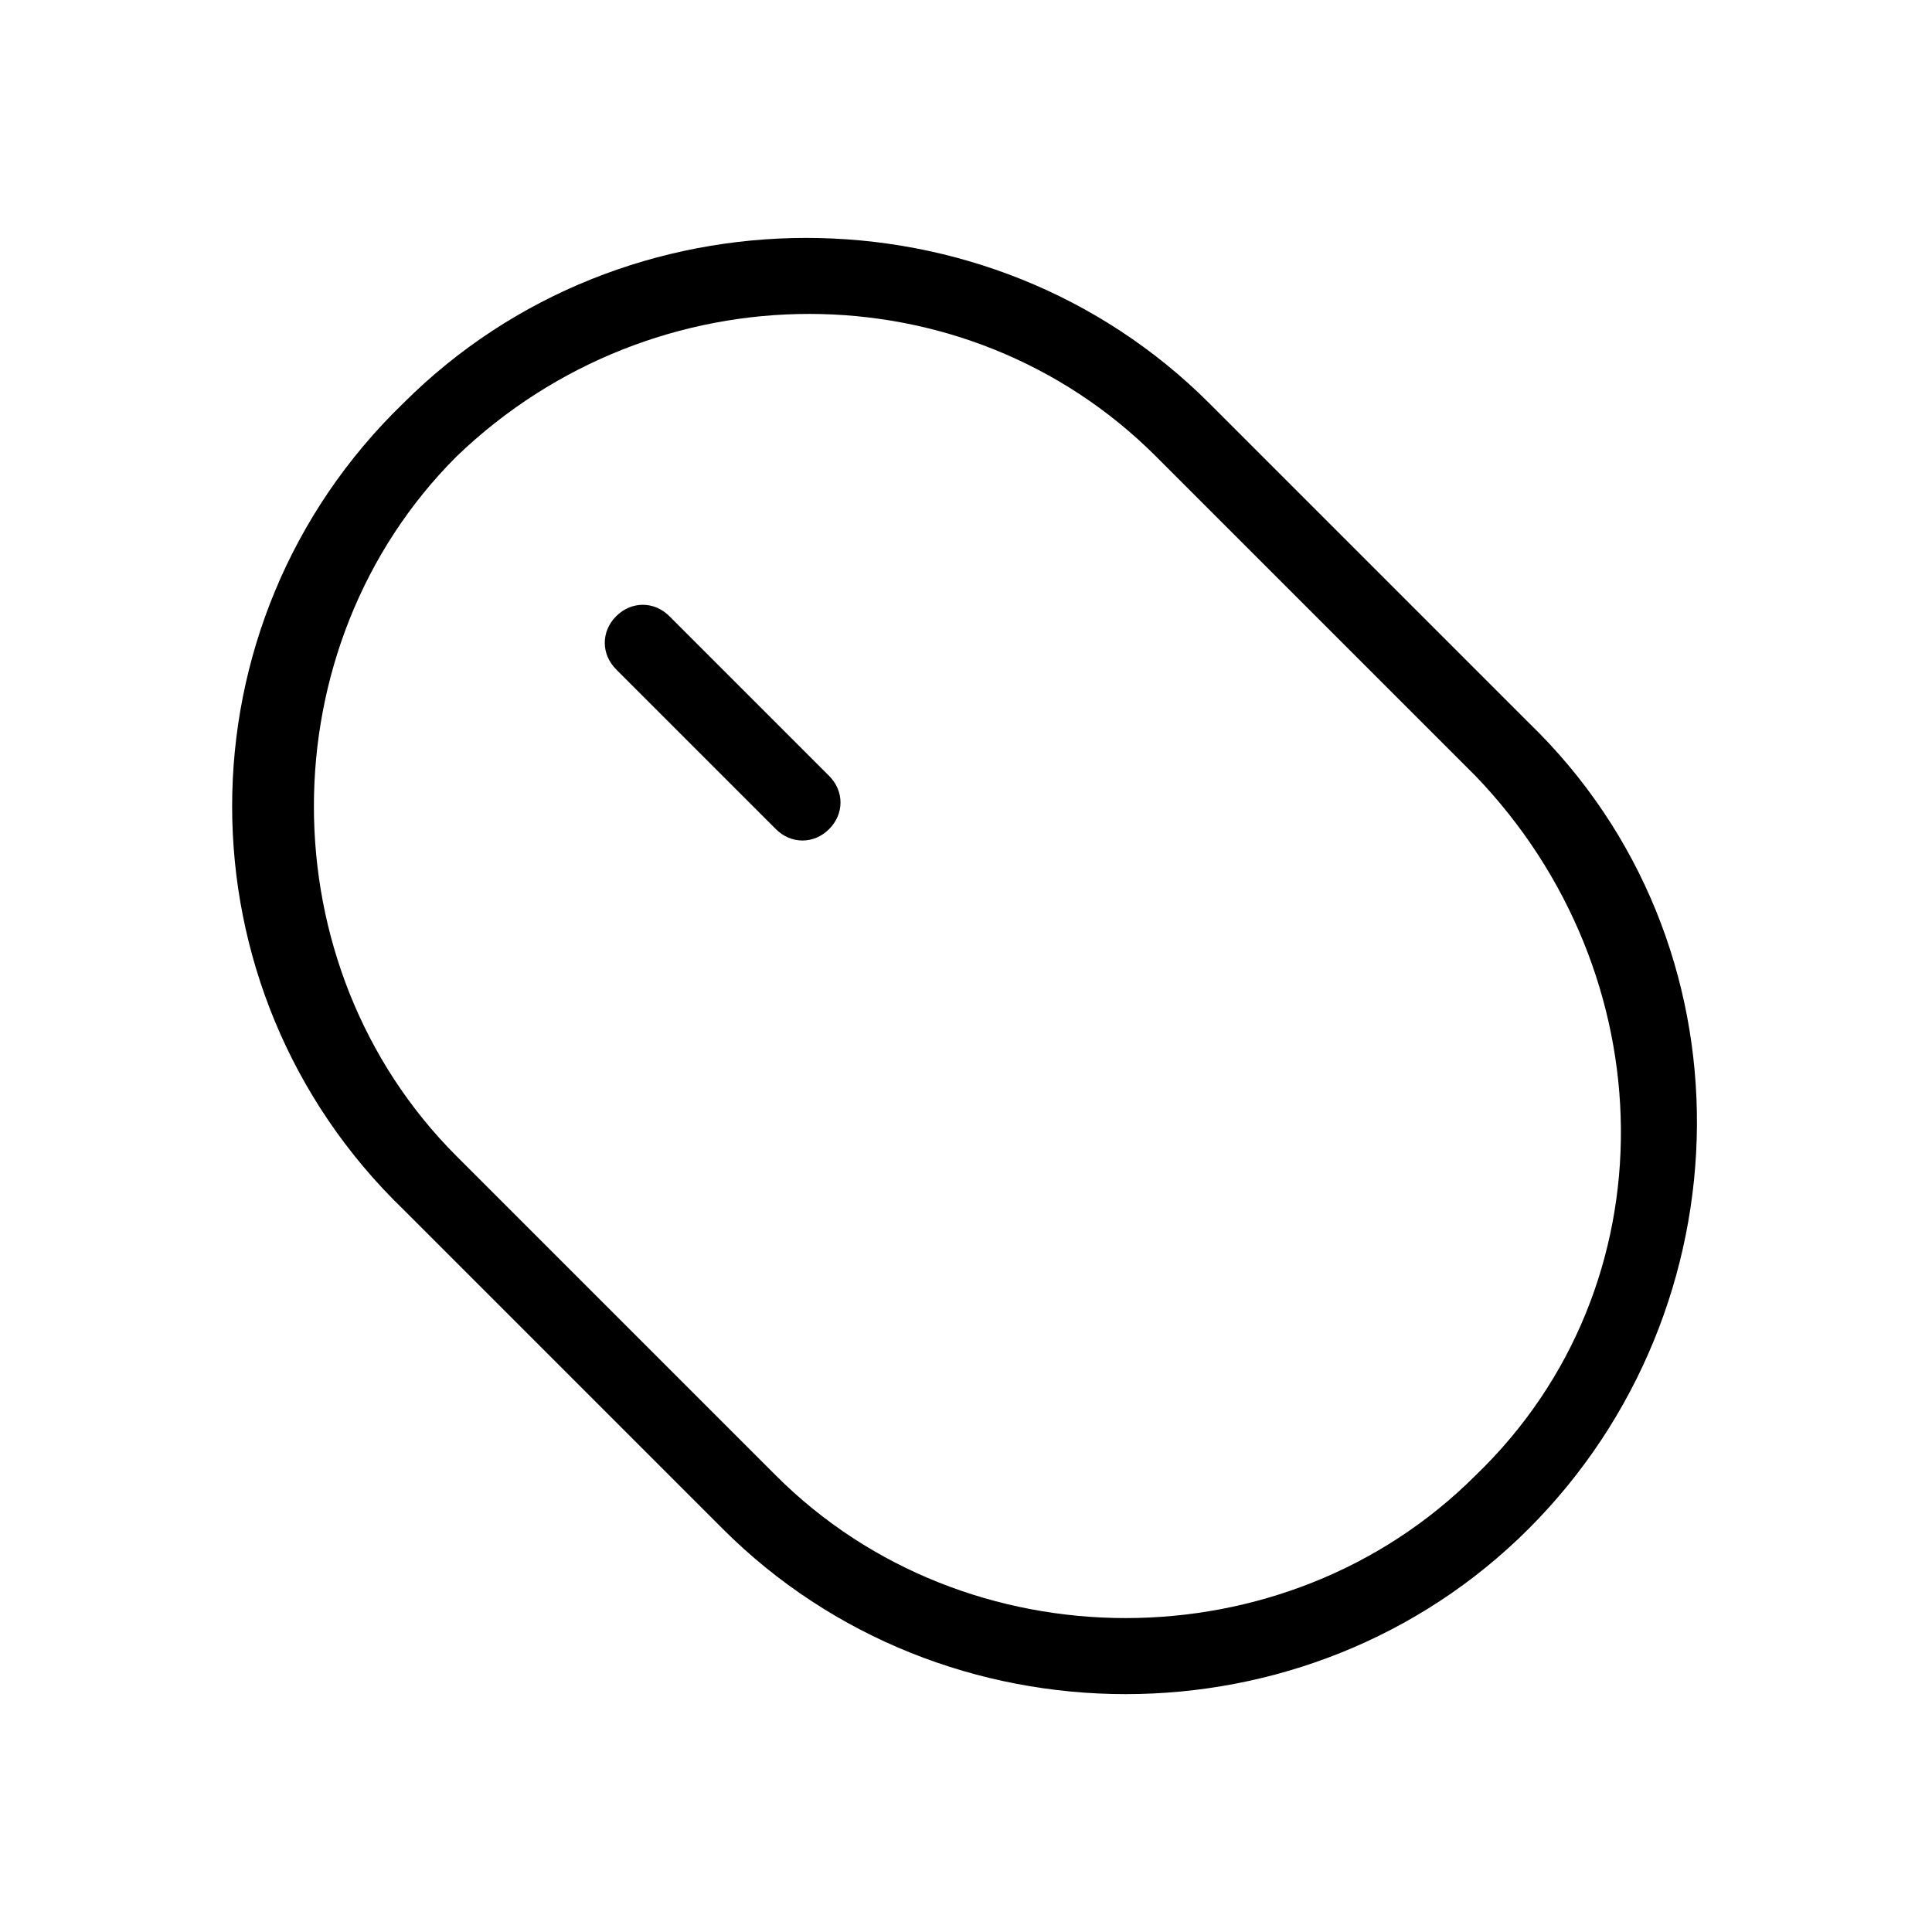
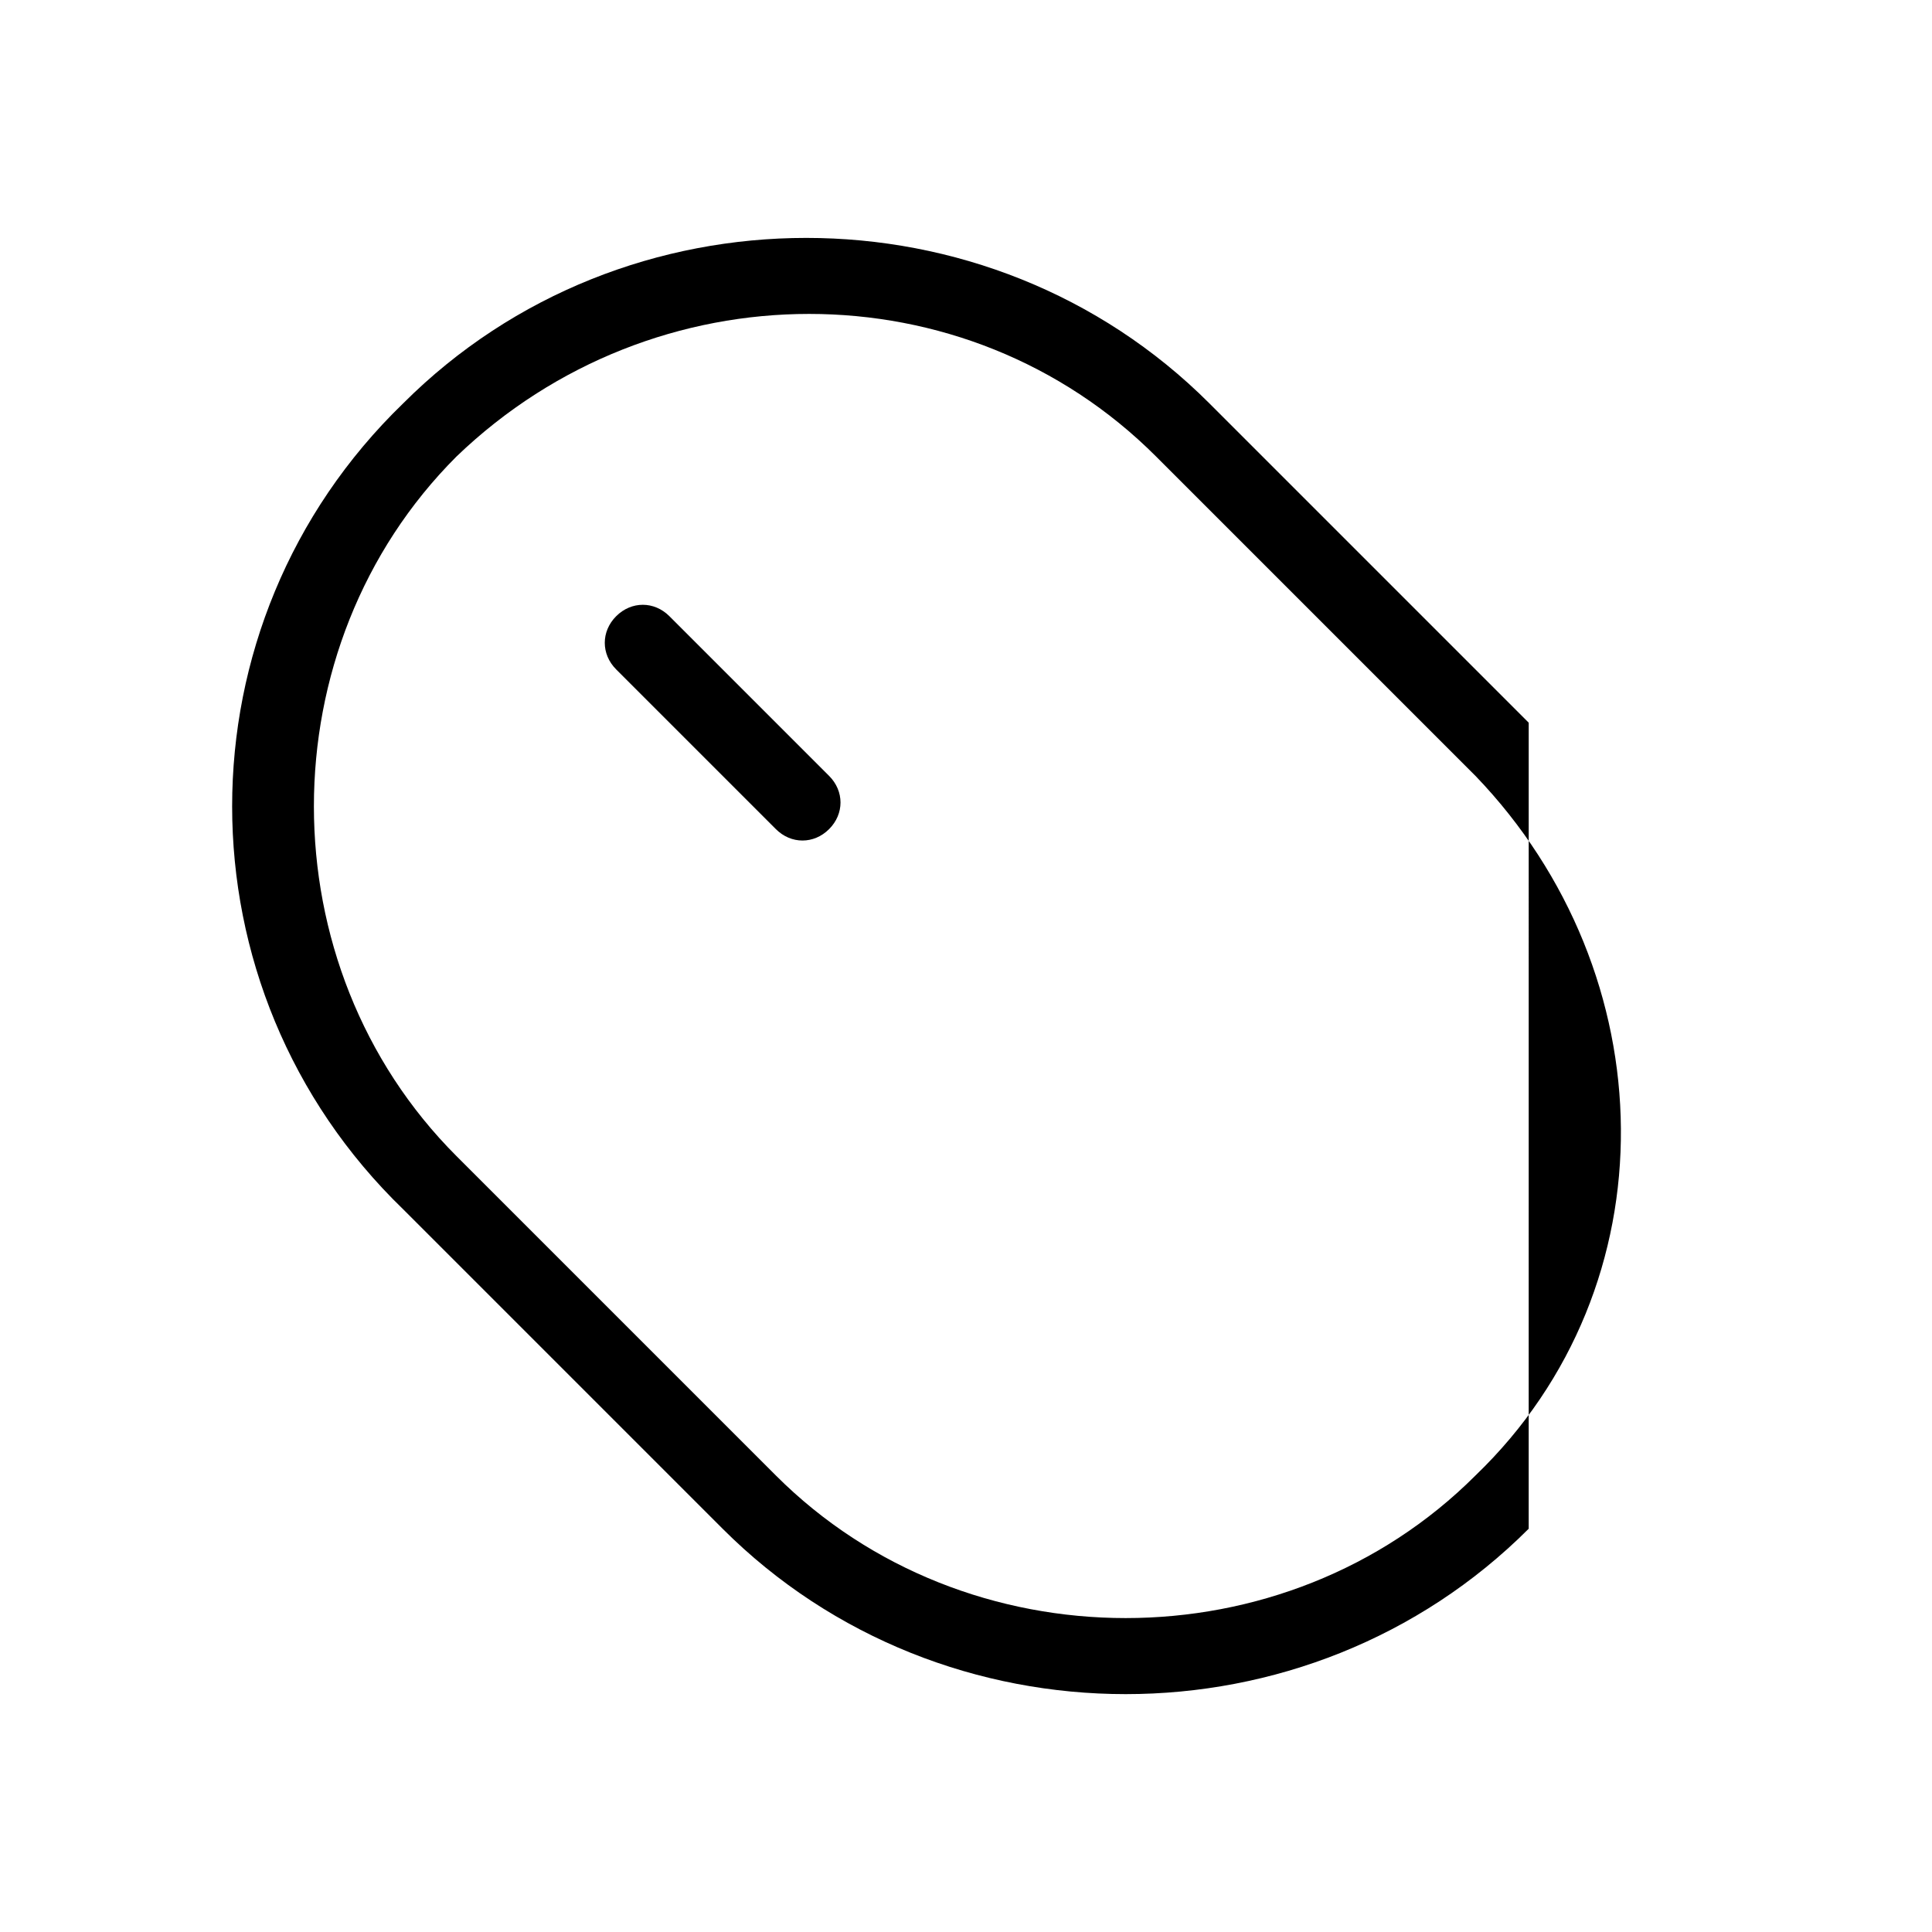
<svg xmlns="http://www.w3.org/2000/svg" fill="#000000" width="800px" height="800px" version="1.1" viewBox="144 144 512 512">
-   <path d="m363.72 349.62c4.031 4.031 4.031 10.078 0 14.105-4.031 4.031-10.078 4.031-14.105 0l-42.32-42.32c-4.031-4.031-4.031-10.078 0-14.105 4.031-4.031 10.078-4.031 14.105 0zm185.4 199.51c-58.441 58.441-155.17 58.441-213.62 0l-84.641-84.641c-60.453-58.441-60.453-155.17 0.004-213.61 58.441-58.441 155.17-58.441 213.62 0l84.641 84.641c60.453 58.441 58.438 155.17-0.004 213.61zm-14.105-199.51-84.641-84.641c-50.383-50.383-133-50.383-185.4 0-50.383 50.383-50.383 135.02 0 185.4l84.641 84.641c50.383 50.383 135.02 50.383 185.4 0 52.395-50.383 50.383-133 0-185.4z" />
+   <path d="m363.72 349.62c4.031 4.031 4.031 10.078 0 14.105-4.031 4.031-10.078 4.031-14.105 0l-42.32-42.32c-4.031-4.031-4.031-10.078 0-14.105 4.031-4.031 10.078-4.031 14.105 0zm185.4 199.51c-58.441 58.441-155.17 58.441-213.62 0l-84.641-84.641c-60.453-58.441-60.453-155.17 0.004-213.61 58.441-58.441 155.17-58.441 213.62 0l84.641 84.641zm-14.105-199.51-84.641-84.641c-50.383-50.383-133-50.383-185.4 0-50.383 50.383-50.383 135.02 0 185.4l84.641 84.641c50.383 50.383 135.02 50.383 185.4 0 52.395-50.383 50.383-133 0-185.4z" />
</svg>